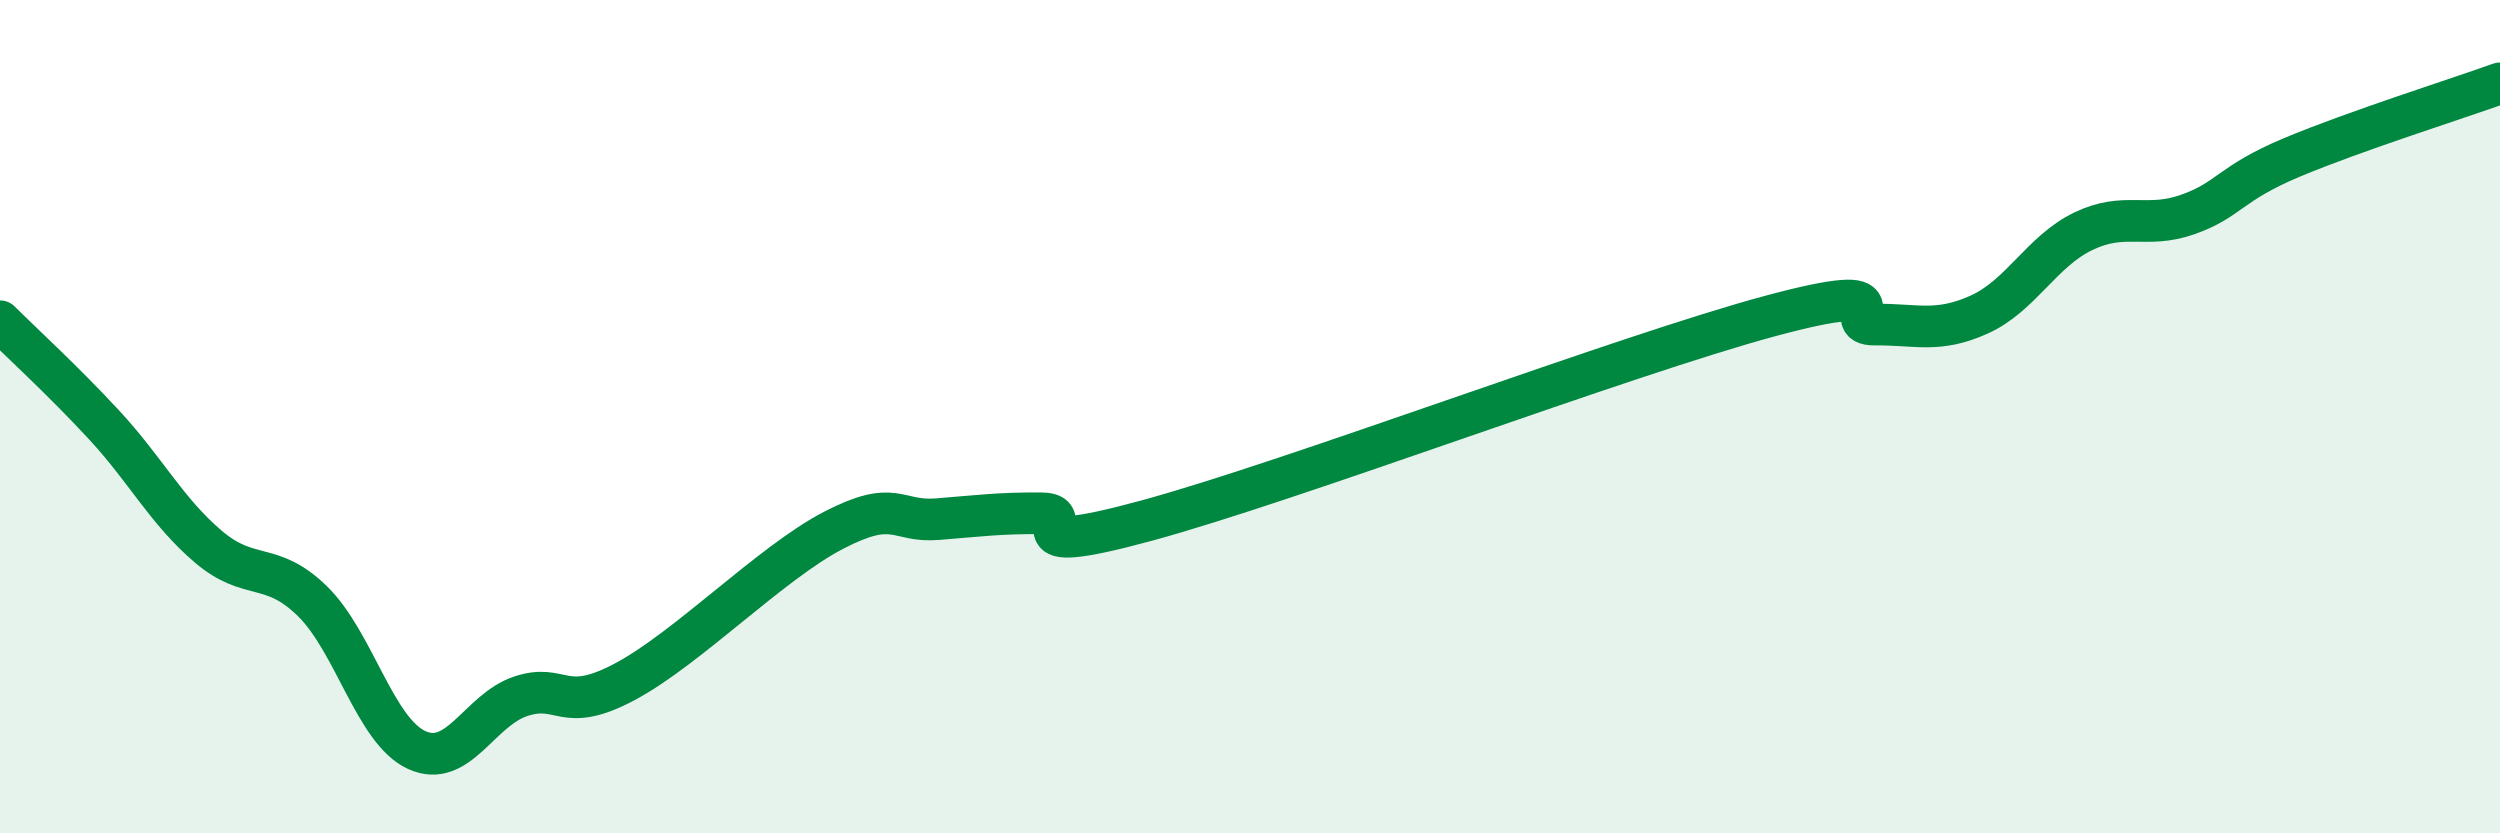
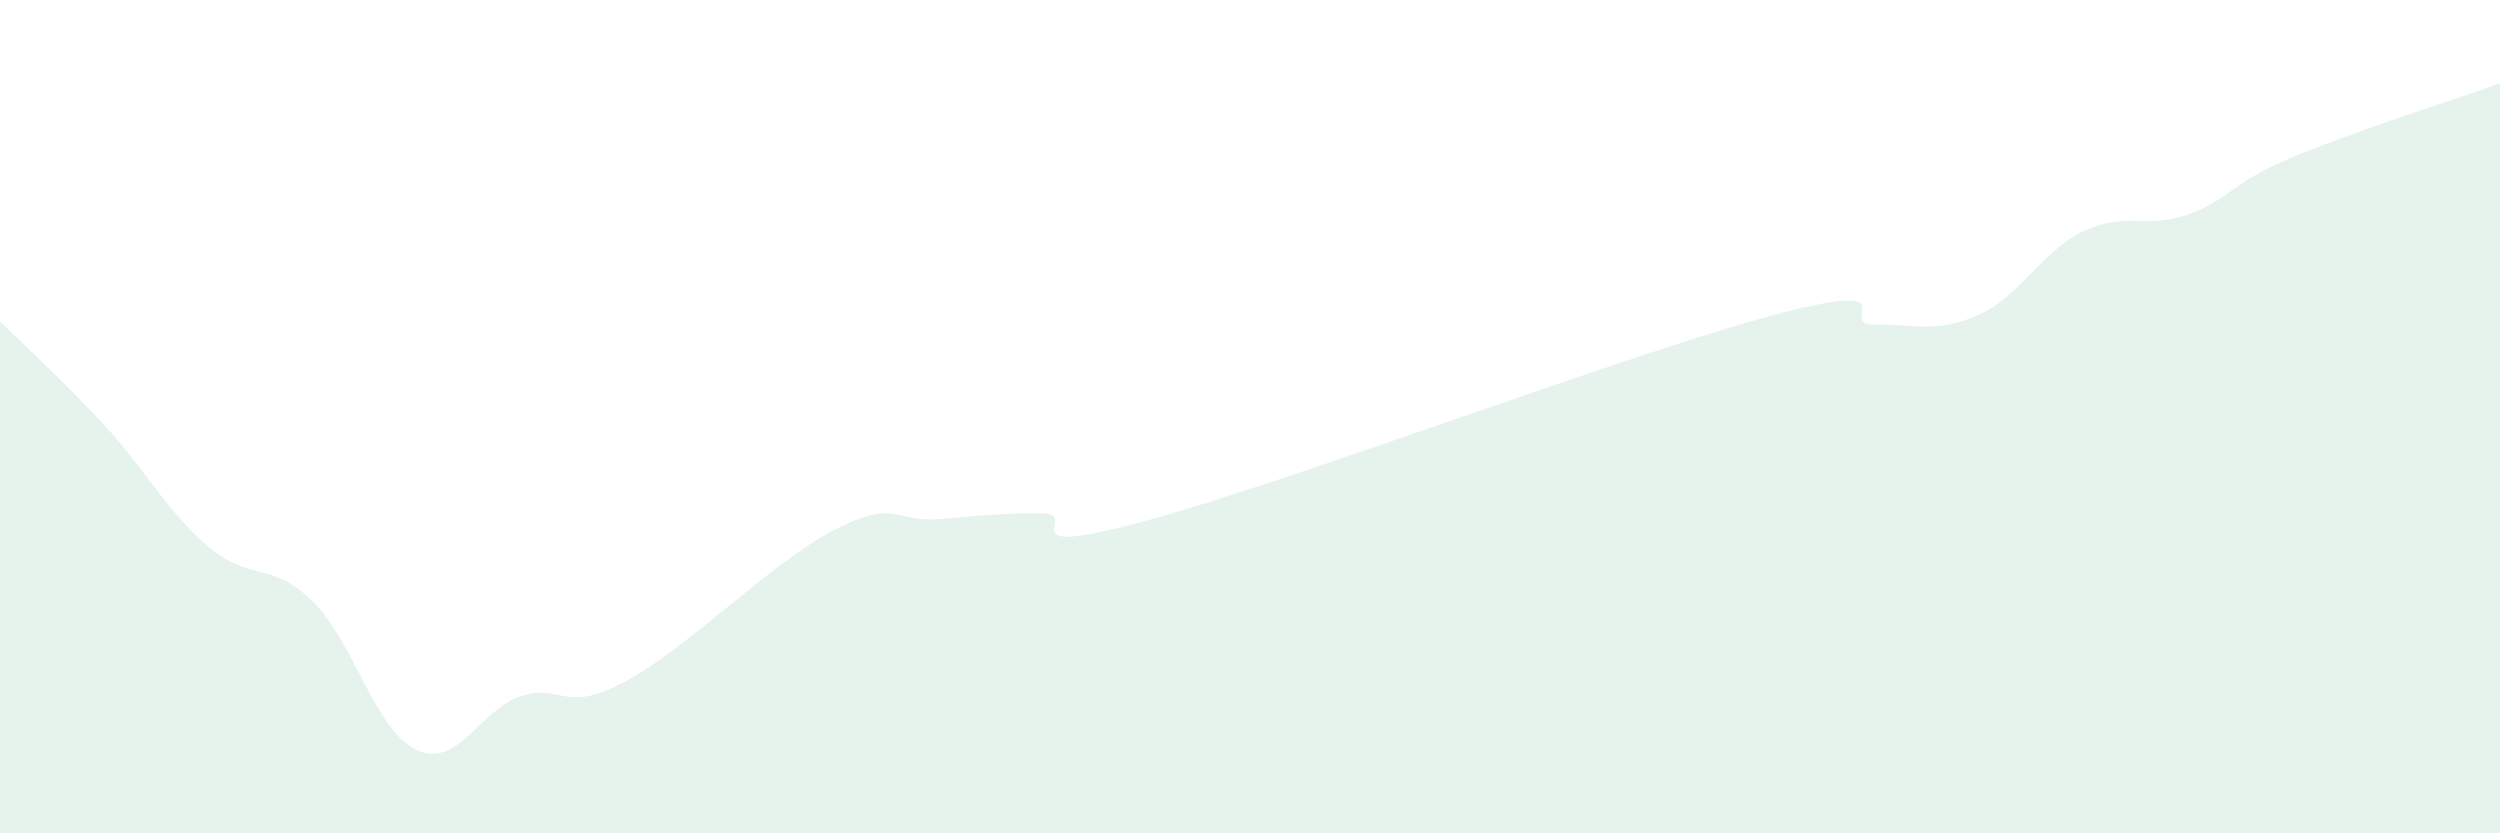
<svg xmlns="http://www.w3.org/2000/svg" width="60" height="20" viewBox="0 0 60 20">
  <path d="M 0,7.71 C 0.5,8.21 1.5,9.12 2.5,10.2 C 3.5,11.28 4,12.27 5,13.12 C 6,13.97 6.5,13.45 7.5,14.43 C 8.5,15.41 9,17.54 10,18 C 11,18.46 11.5,17.04 12.5,16.71 C 13.5,16.38 13.5,17.16 15,16.36 C 16.5,15.56 18.5,13.51 20,12.73 C 21.5,11.95 21.5,12.54 22.5,12.46 C 23.5,12.38 24,12.31 25,12.32 C 26,12.33 24,13.45 27.5,12.5 C 31,11.55 39,8.52 42.5,7.58 C 46,6.64 44,7.8 45,7.79 C 46,7.78 46.5,8 47.5,7.55 C 48.5,7.1 49,6.03 50,5.55 C 51,5.07 51.5,5.5 52.5,5.15 C 53.5,4.8 53.5,4.41 55,3.78 C 56.5,3.15 59,2.36 60,2L60 20L0 20Z" fill="#008740" opacity="0.1" stroke-linecap="round" stroke-linejoin="round" />
-   <path d="M 0,7.71 C 0.5,8.21 1.5,9.12 2.5,10.2 C 3.5,11.28 4,12.27 5,13.12 C 6,13.97 6.5,13.45 7.5,14.43 C 8.5,15.41 9,17.54 10,18 C 11,18.46 11.5,17.04 12.5,16.71 C 13.5,16.38 13.5,17.16 15,16.36 C 16.5,15.56 18.5,13.51 20,12.73 C 21.5,11.95 21.5,12.54 22.5,12.46 C 23.5,12.38 24,12.31 25,12.32 C 26,12.33 24,13.45 27.5,12.5 C 31,11.55 39,8.52 42.5,7.58 C 46,6.64 44,7.8 45,7.79 C 46,7.78 46.5,8 47.5,7.55 C 48.5,7.1 49,6.03 50,5.55 C 51,5.07 51.5,5.5 52.5,5.15 C 53.5,4.8 53.5,4.41 55,3.78 C 56.5,3.15 59,2.36 60,2" stroke="#008740" stroke-width="1" fill="none" stroke-linecap="round" stroke-linejoin="round" />
</svg>